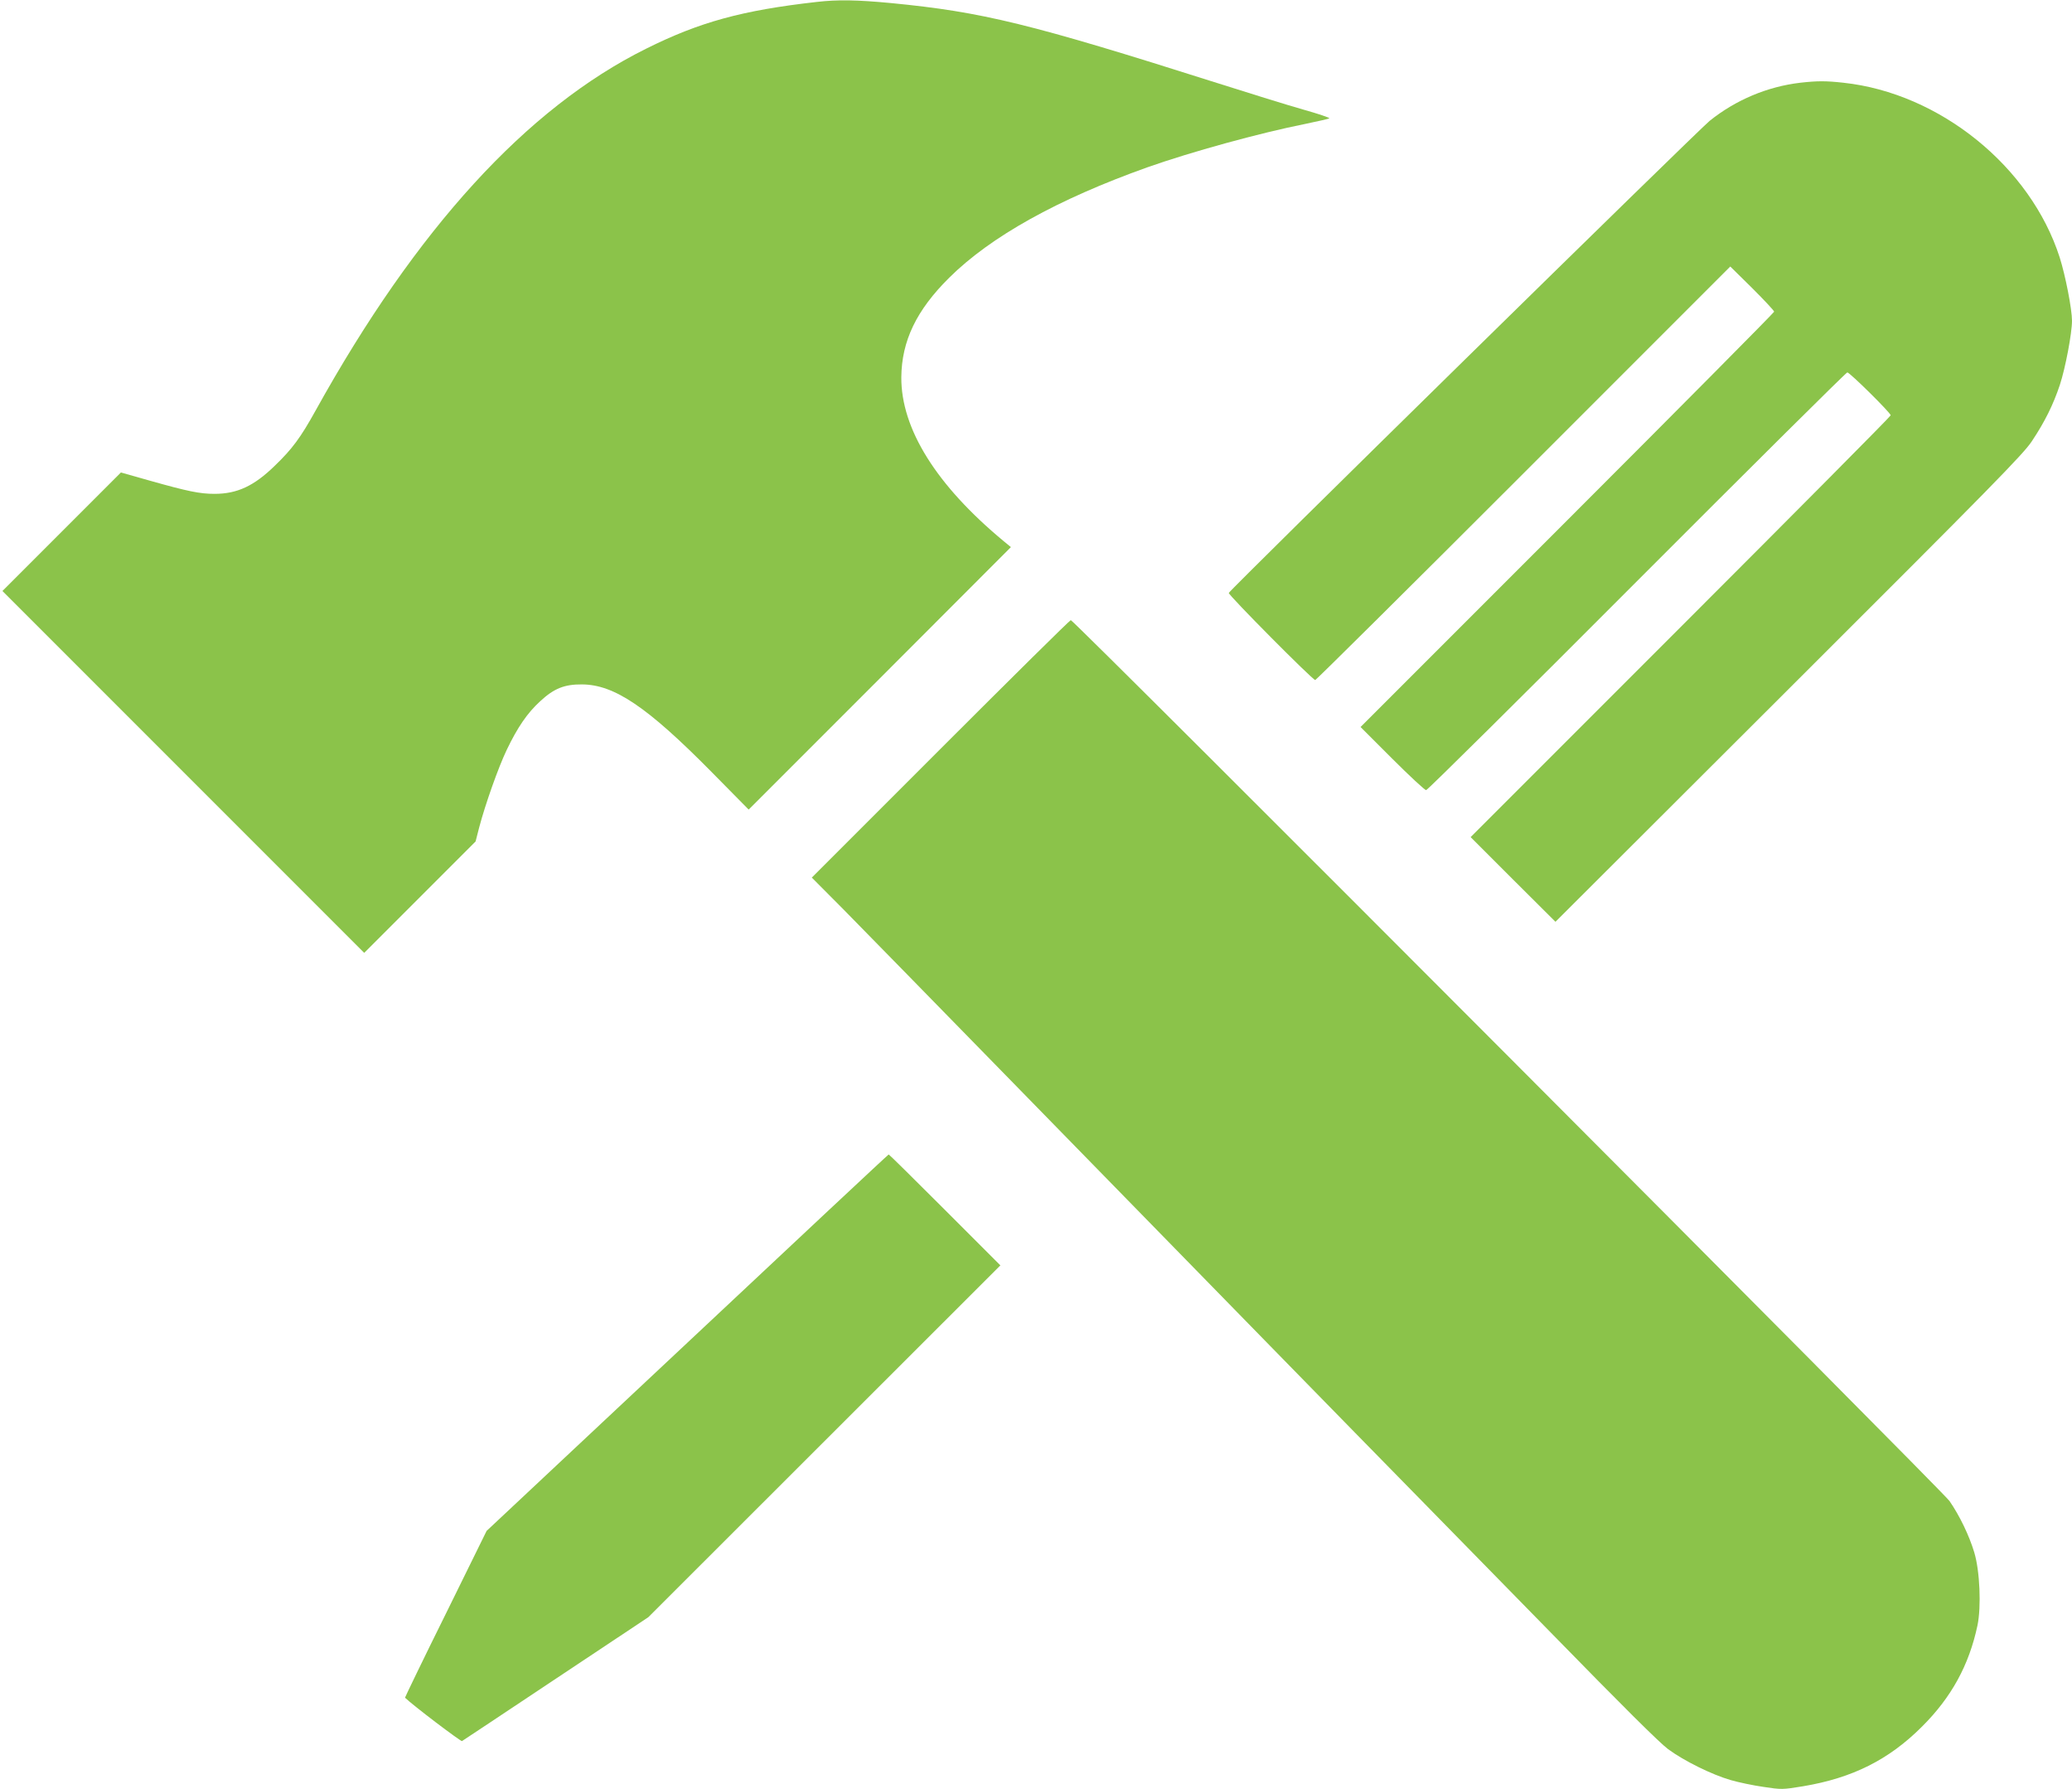
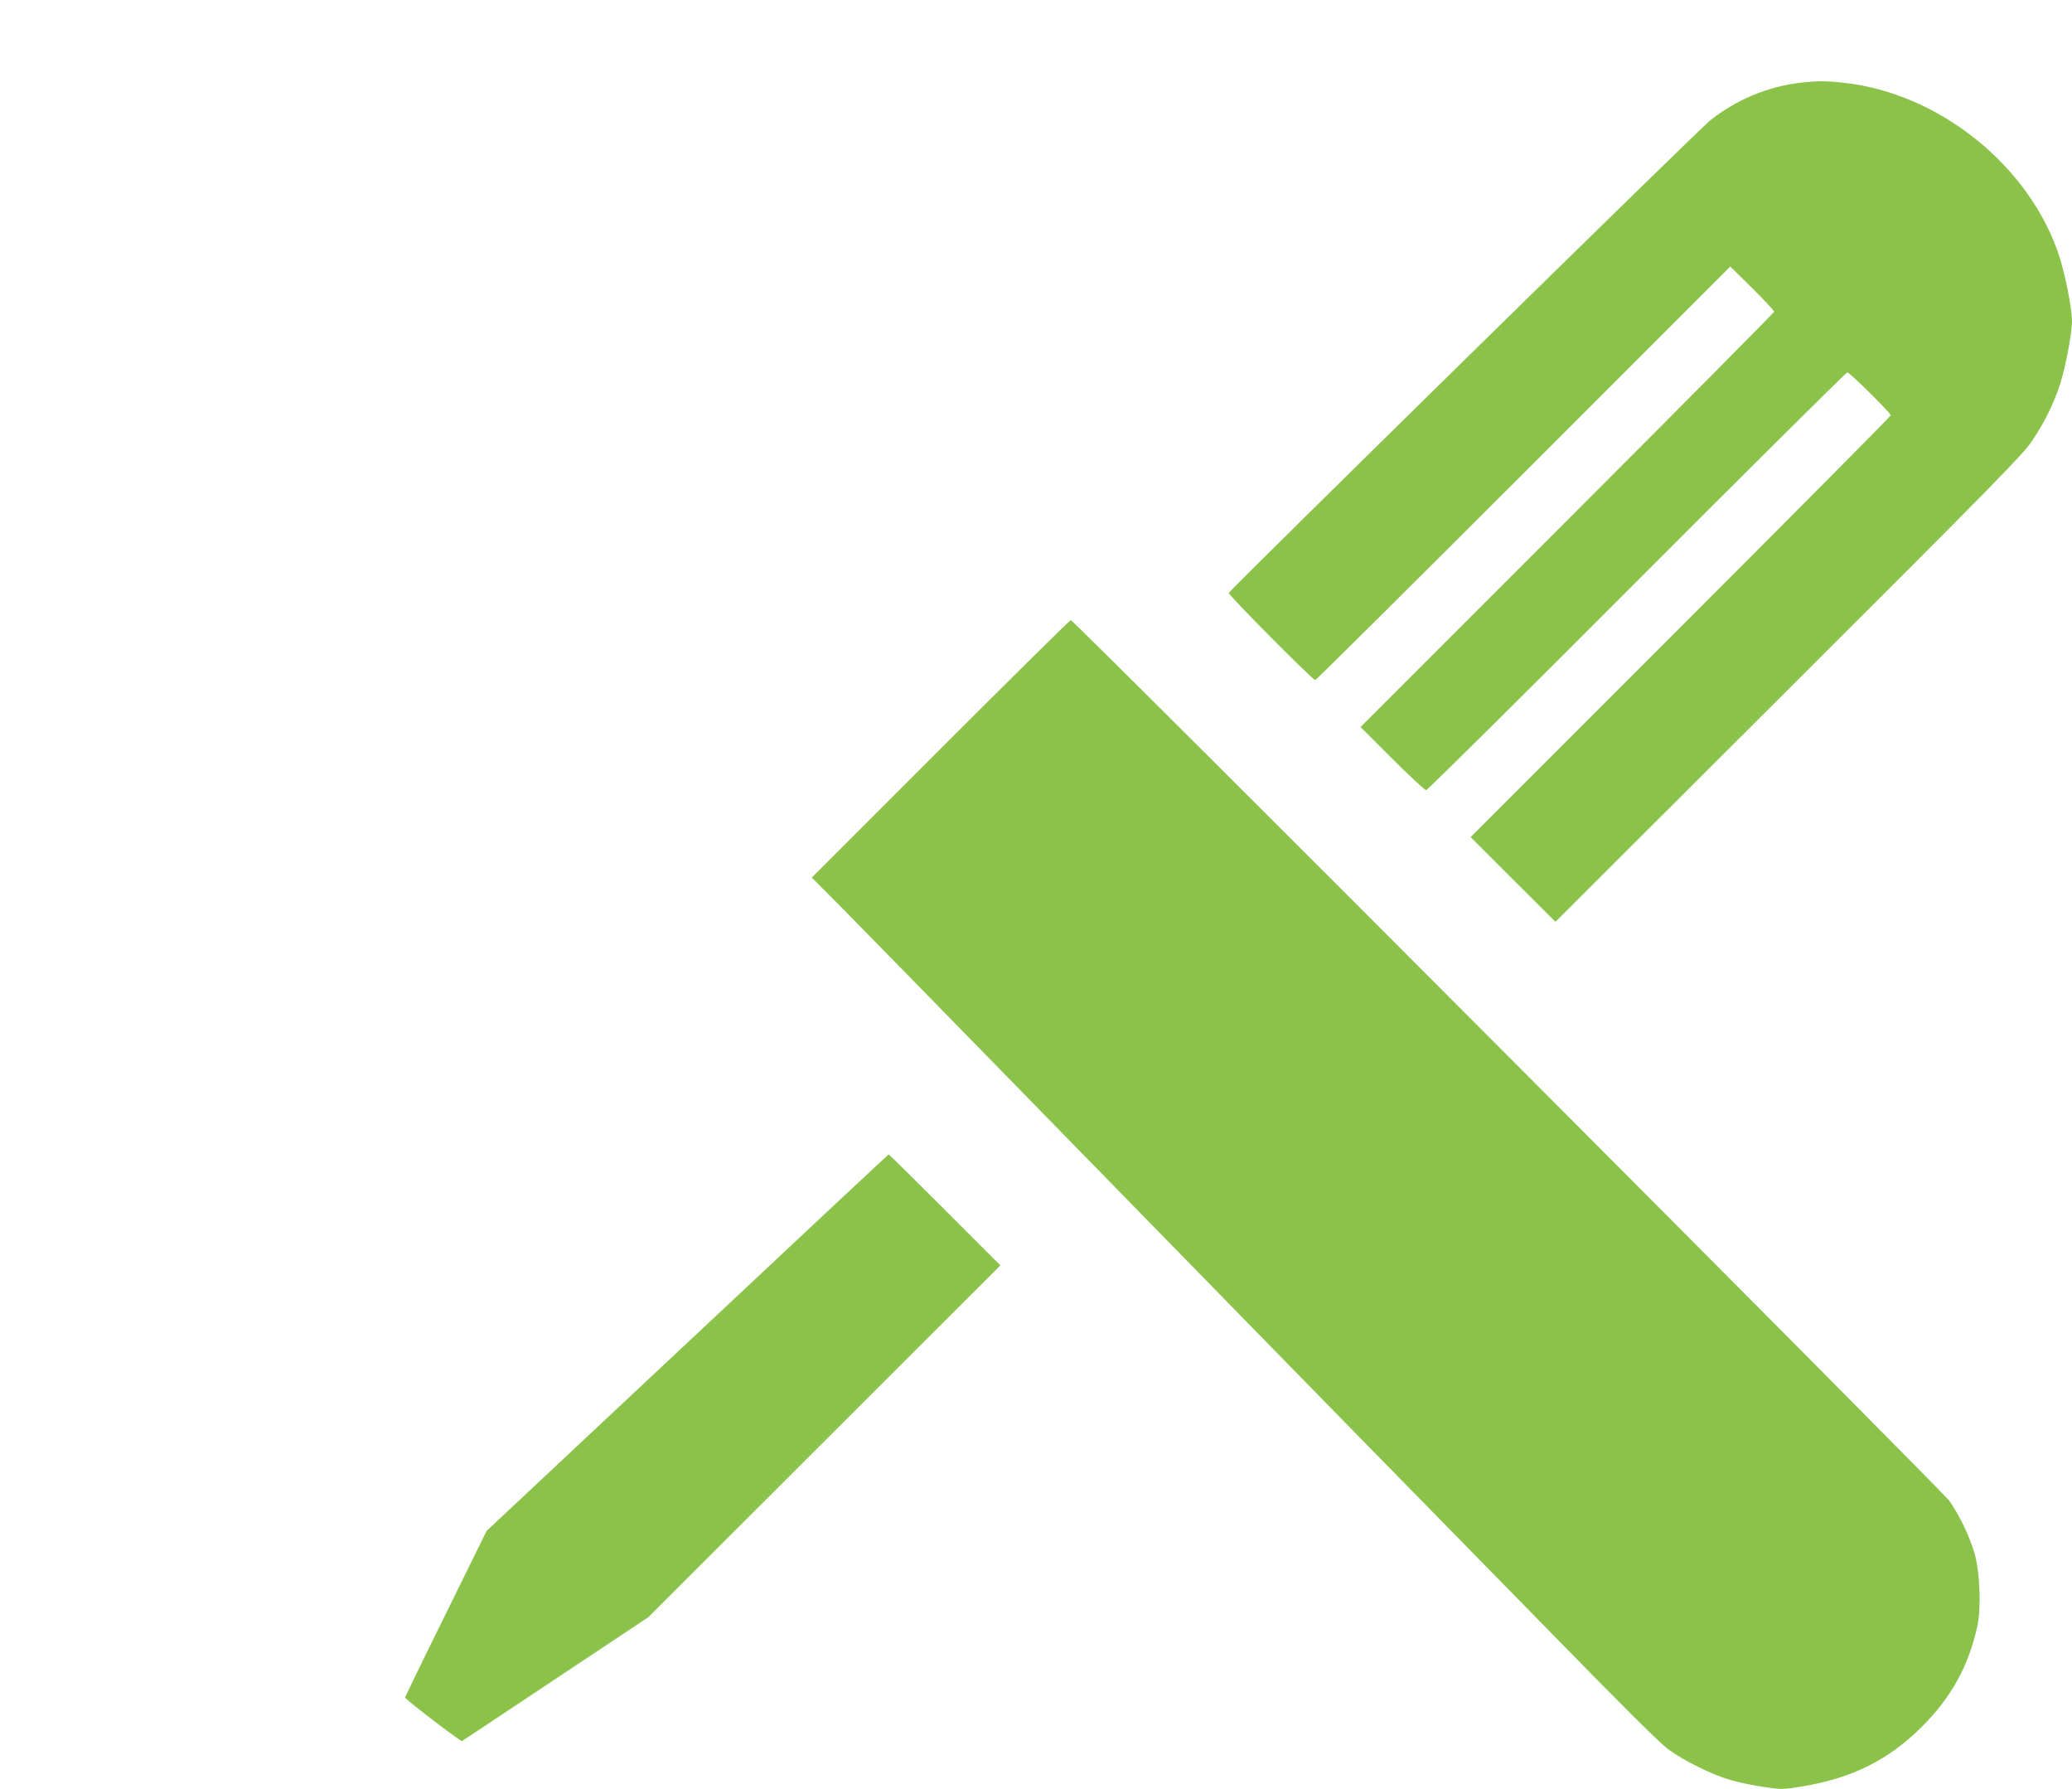
<svg xmlns="http://www.w3.org/2000/svg" version="1.0" width="1280pt" height="1105pt" viewBox="0 0 1280 1105" preserveAspectRatio="xMidYMid meet">
  <g transform="translate(0,1105) scale(0.1,-0.1)" fill="#8bc34a" stroke="none">
-     <path d="M5045 11038 c-461 -52 -723 -124 -1054 -289 -737 -366 -1418 -1111 -2041 -2234 -93 -168 -145 -238 -252 -341 -129 -126 -233 -174 -373 -174 -90 0 -164 15 -398 81 l-180 51 -366 -366 -366 -366 1117 -1117 1118 -1118 344 344 344 344 22 86 c38 144 118 370 170 479 67 140 128 229 207 301 85 79 150 105 258 104 199 -1 402 -137 800 -540 l230 -233 810 810 810 811 -45 37 c-416 345 -634 694 -632 1012 2 224 93 414 296 615 256 254 669 484 1225 682 269 95 690 211 976 268 77 16 143 31 147 34 4 4 -68 28 -160 54 -92 26 -331 100 -532 164 -1159 368 -1450 439 -2015 494 -212 20 -330 22 -460 7z" />
    <path d="M11121 10539 c-203 -24 -398 -106 -559 -235 -75 -61 -2963 -2895 -2971 -2916 -4 -12 518 -538 534 -538 5 0 585 575 1287 1277 l1277 1277 136 -134 c74 -74 135 -139 135 -145 0 -5 -575 -585 -1277 -1287 l-1278 -1278 195 -195 c107 -107 202 -195 210 -195 8 0 594 580 1302 1290 708 709 1293 1290 1300 1290 15 0 268 -250 268 -265 0 -6 -584 -594 -1297 -1307 l-1298 -1298 262 -262 262 -261 1442 1439 c1259 1256 1449 1450 1501 1529 80 120 132 225 173 348 34 103 75 319 75 396 0 72 -41 281 -76 391 -180 561 -741 1015 -1336 1079 -109 12 -160 12 -267 0z" />
    <path d="M5810 6425 l-795 -795 196 -197 c107 -109 598 -610 1089 -1113 492 -503 1187 -1214 1544 -1580 358 -366 756 -773 886 -905 130 -132 519 -530 866 -884 425 -435 655 -664 709 -704 99 -73 272 -158 387 -191 48 -14 139 -33 202 -42 112 -17 117 -17 245 4 304 51 529 163 734 368 182 181 291 380 343 625 24 115 15 337 -20 452 -31 103 -90 226 -153 317 -47 66 -5408 5440 -5428 5440 -6 0 -368 -358 -805 -795z" />
    <path d="M4246 2757 l-1240 -1162 -253 -514 c-140 -282 -252 -515 -251 -516 48 -47 345 -272 352 -268 6 4 268 177 581 386 l570 379 1087 1086 1088 1087 -342 342 c-189 189 -345 343 -348 343 -3 0 -563 -524 -1244 -1163z" />
  </g>
</svg>